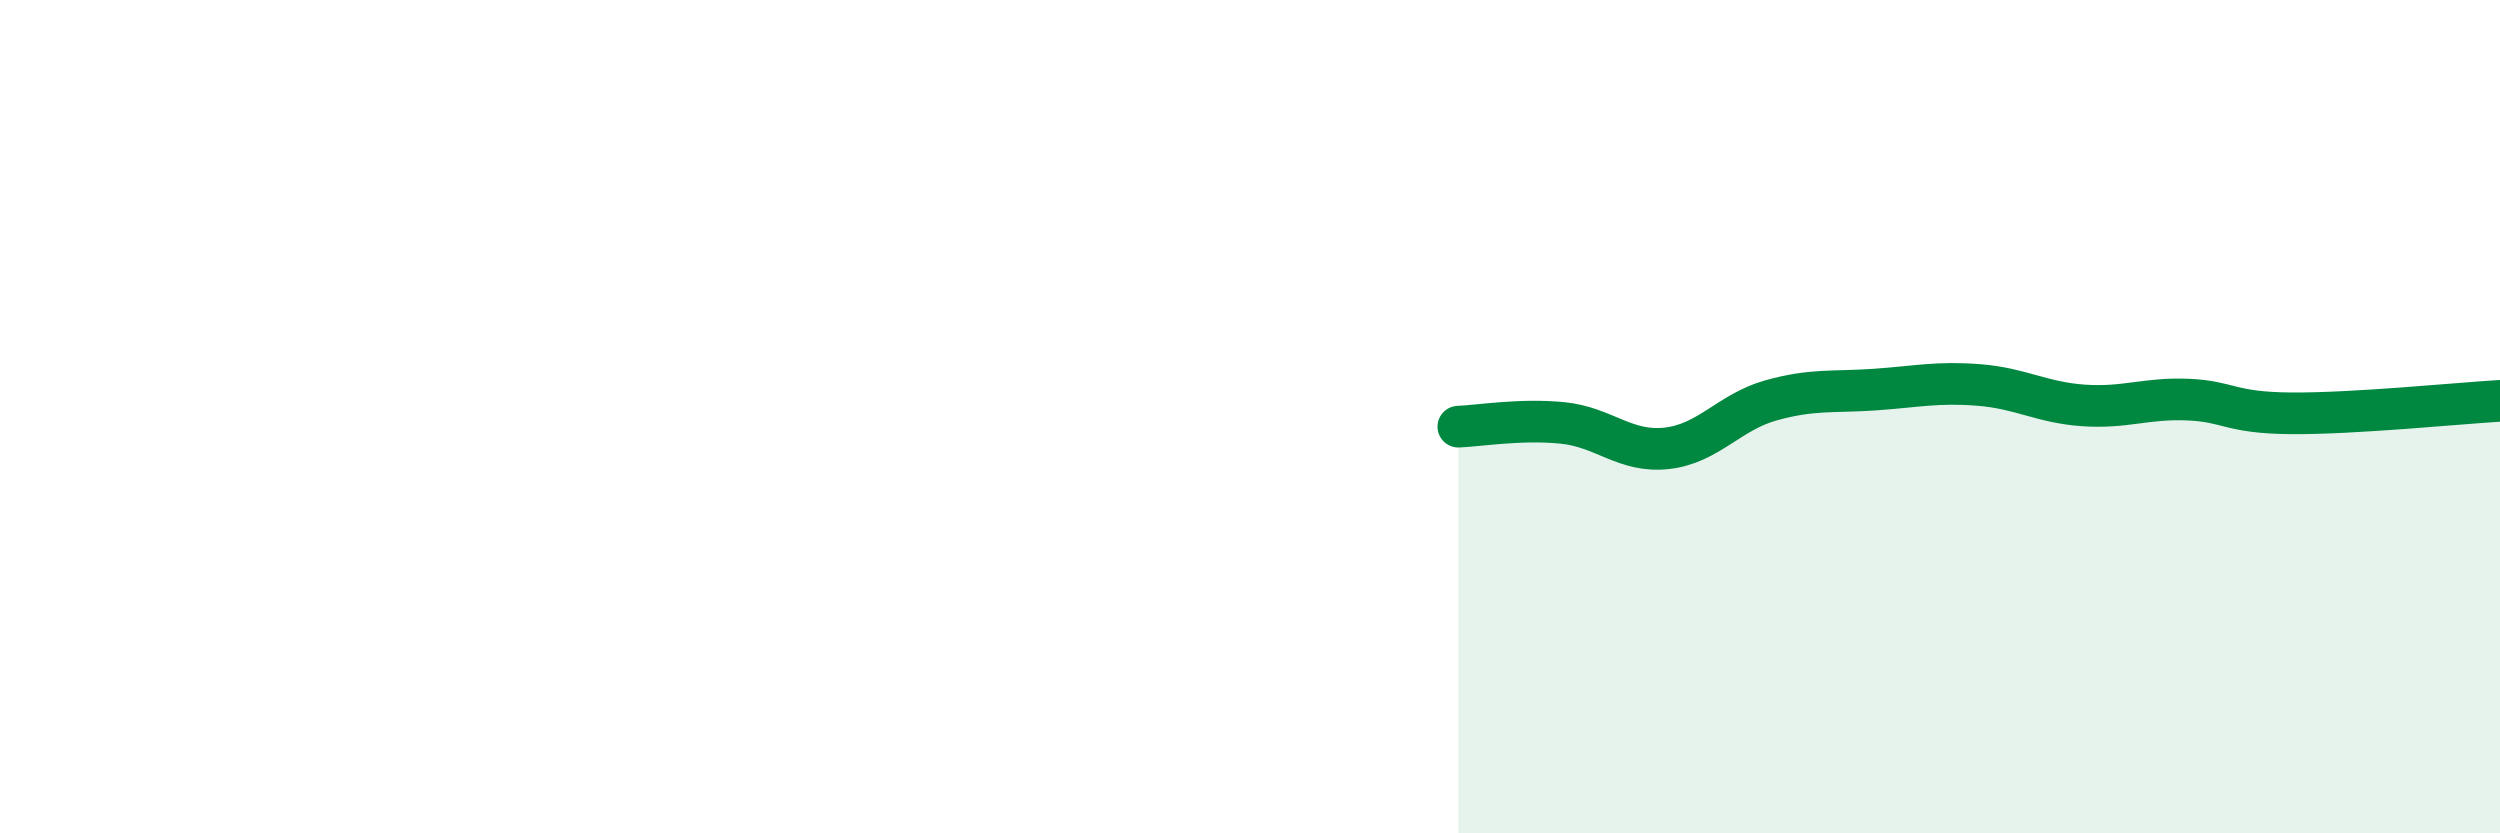
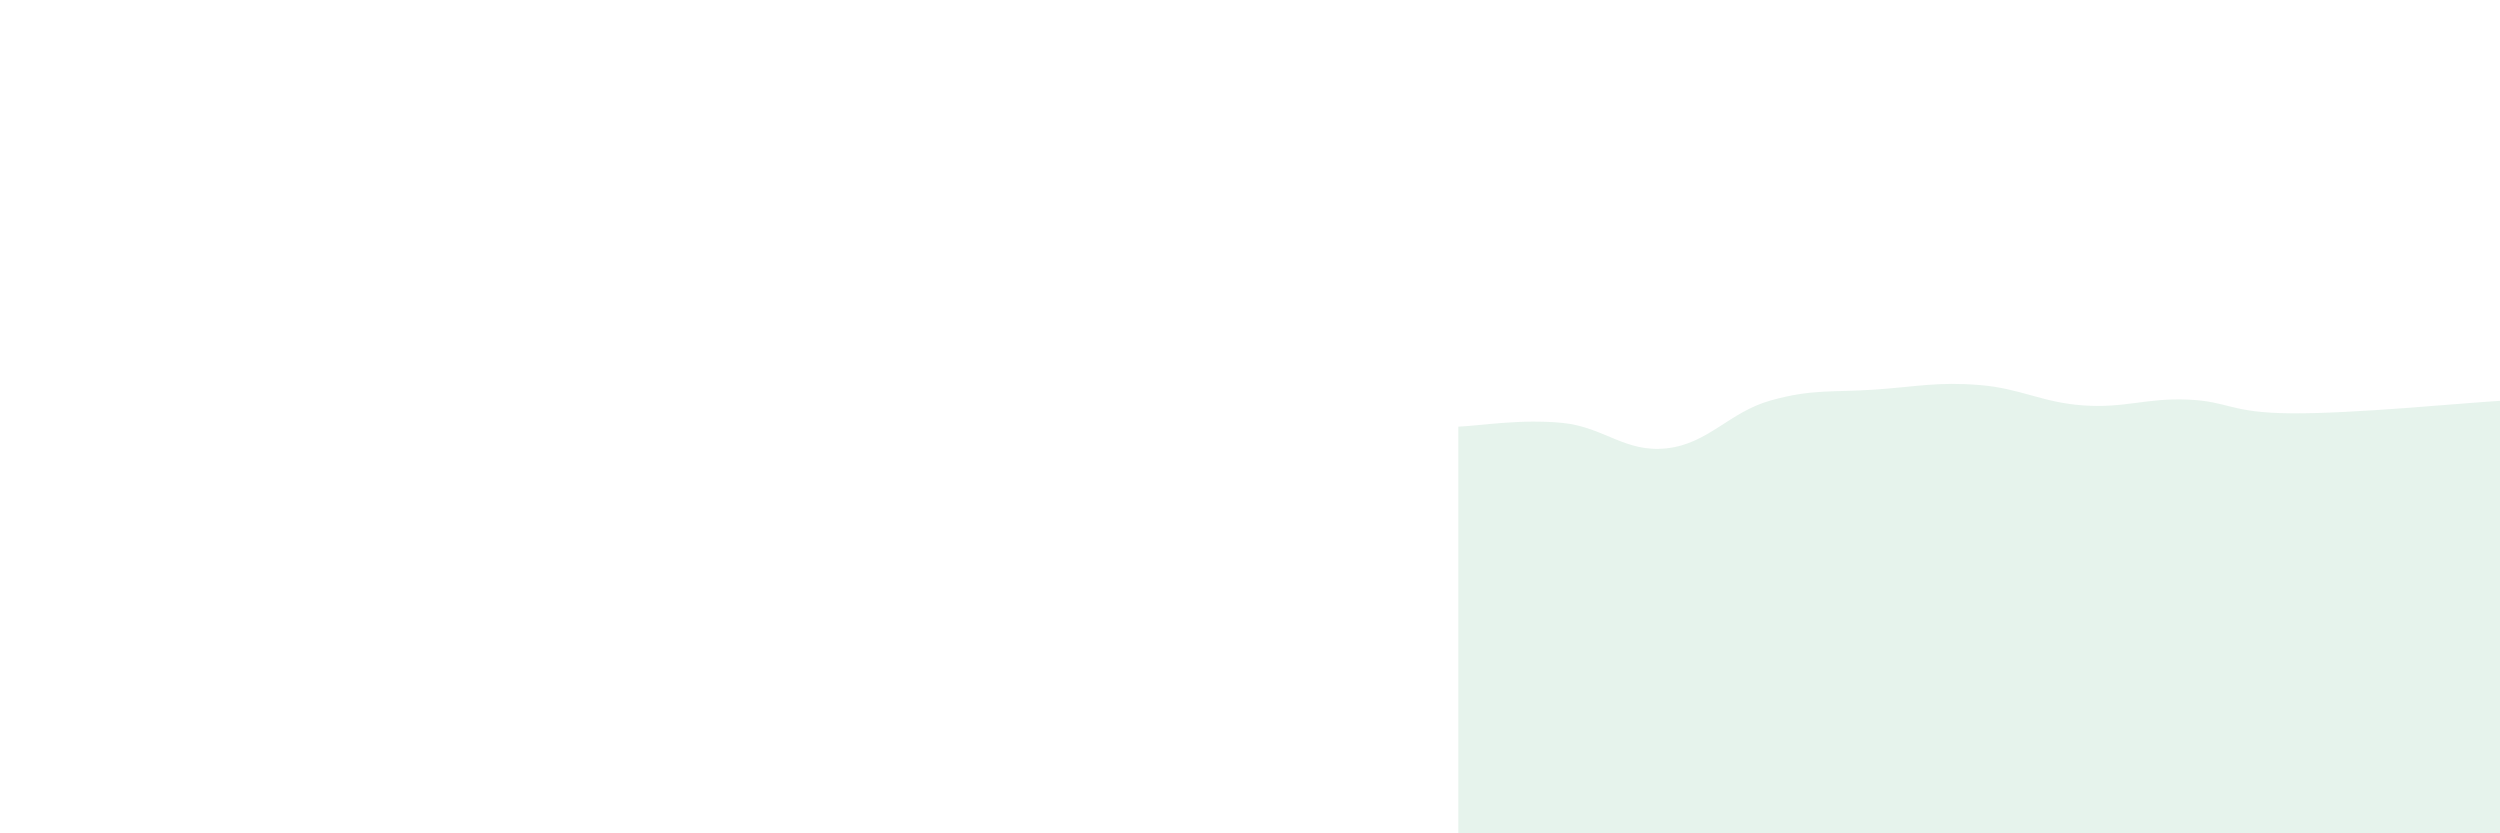
<svg xmlns="http://www.w3.org/2000/svg" width="60" height="20" viewBox="0 0 60 20">
  <path d="M 35,10.24 C 35.5,10.22 36.5,10.05 37.5,10.15 C 38.5,10.25 39,10.87 40,10.76 C 41,10.65 41.5,9.89 42.5,9.61 C 43.5,9.33 44,9.42 45,9.35 C 46,9.28 46.5,9.16 47.5,9.24 C 48.5,9.32 49,9.66 50,9.73 C 51,9.8 51.5,9.55 52.5,9.59 C 53.5,9.63 53.5,9.91 55,9.92 C 56.5,9.93 59,9.68 60,9.62L60 20L35 20Z" fill="#008740" opacity="0.1" stroke-linecap="round" stroke-linejoin="round" />
-   <path d="M 35,10.24 C 35.5,10.22 36.5,10.05 37.5,10.15 C 38.5,10.25 39,10.87 40,10.76 C 41,10.65 41.5,9.89 42.5,9.61 C 43.5,9.33 44,9.42 45,9.35 C 46,9.28 46.5,9.16 47.5,9.24 C 48.5,9.32 49,9.66 50,9.73 C 51,9.8 51.5,9.55 52.5,9.59 C 53.5,9.63 53.5,9.91 55,9.92 C 56.5,9.93 59,9.68 60,9.62" stroke="#008740" stroke-width="1" fill="none" stroke-linecap="round" stroke-linejoin="round" />
</svg>